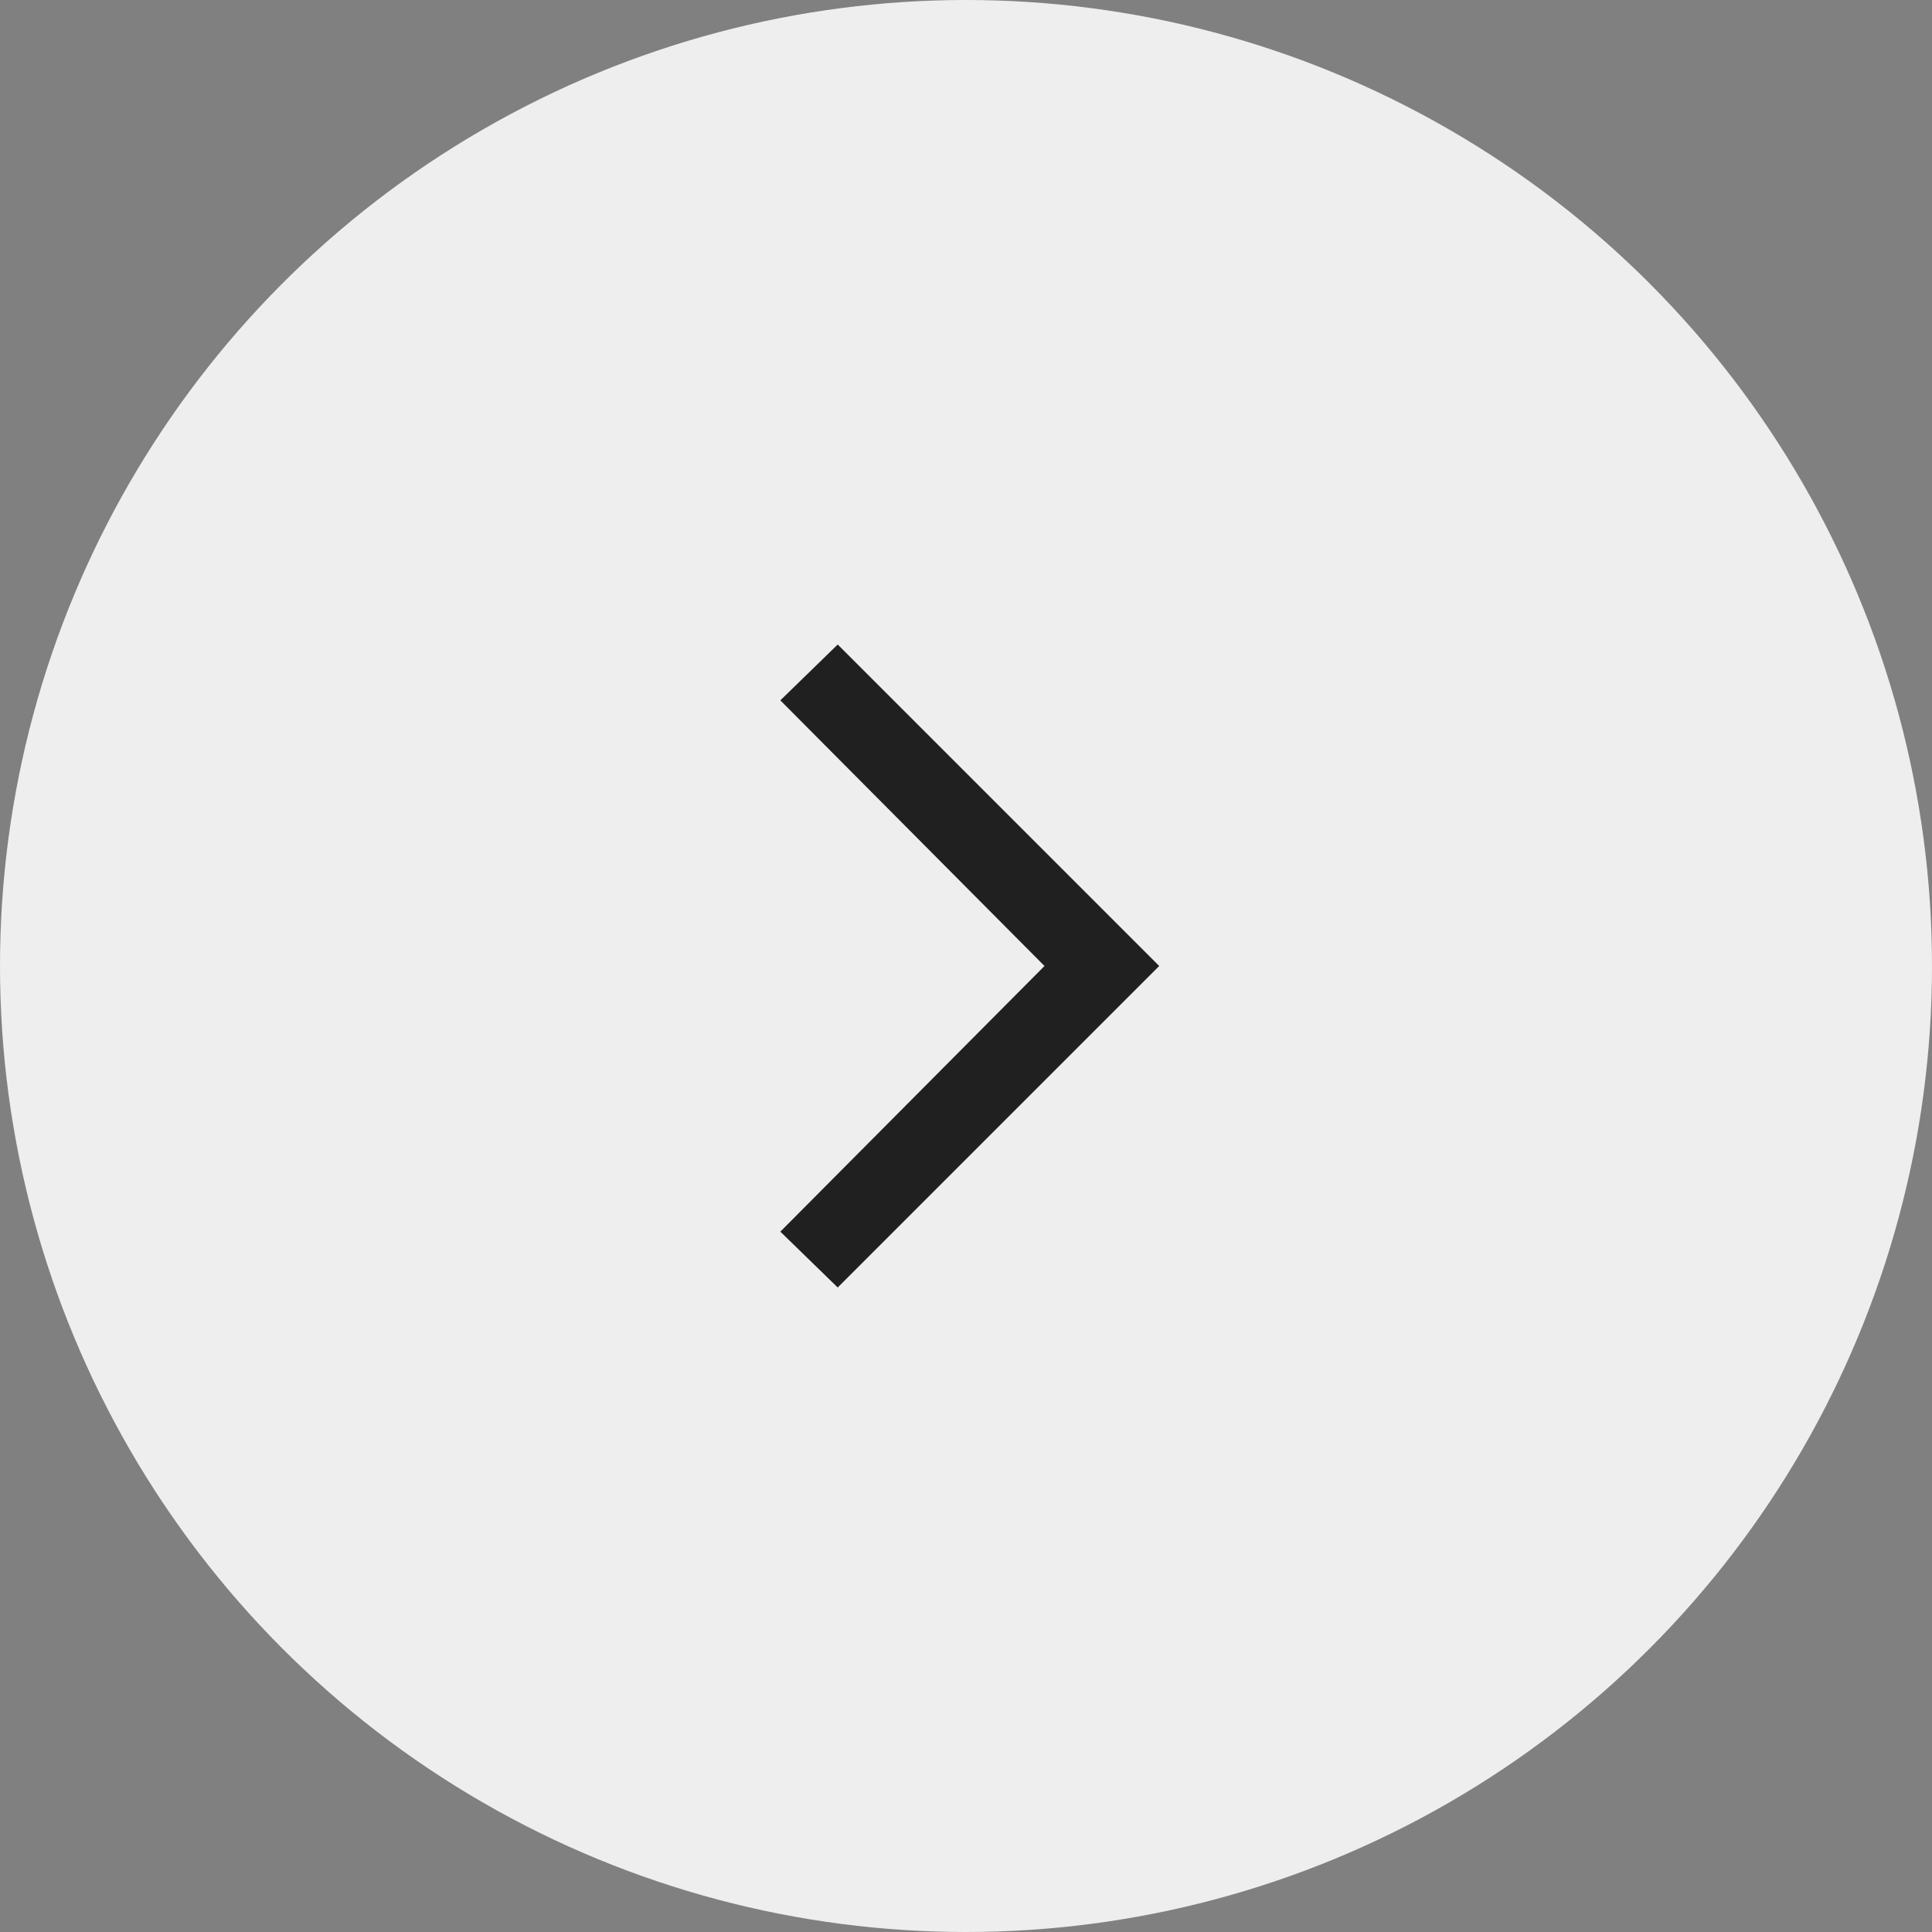
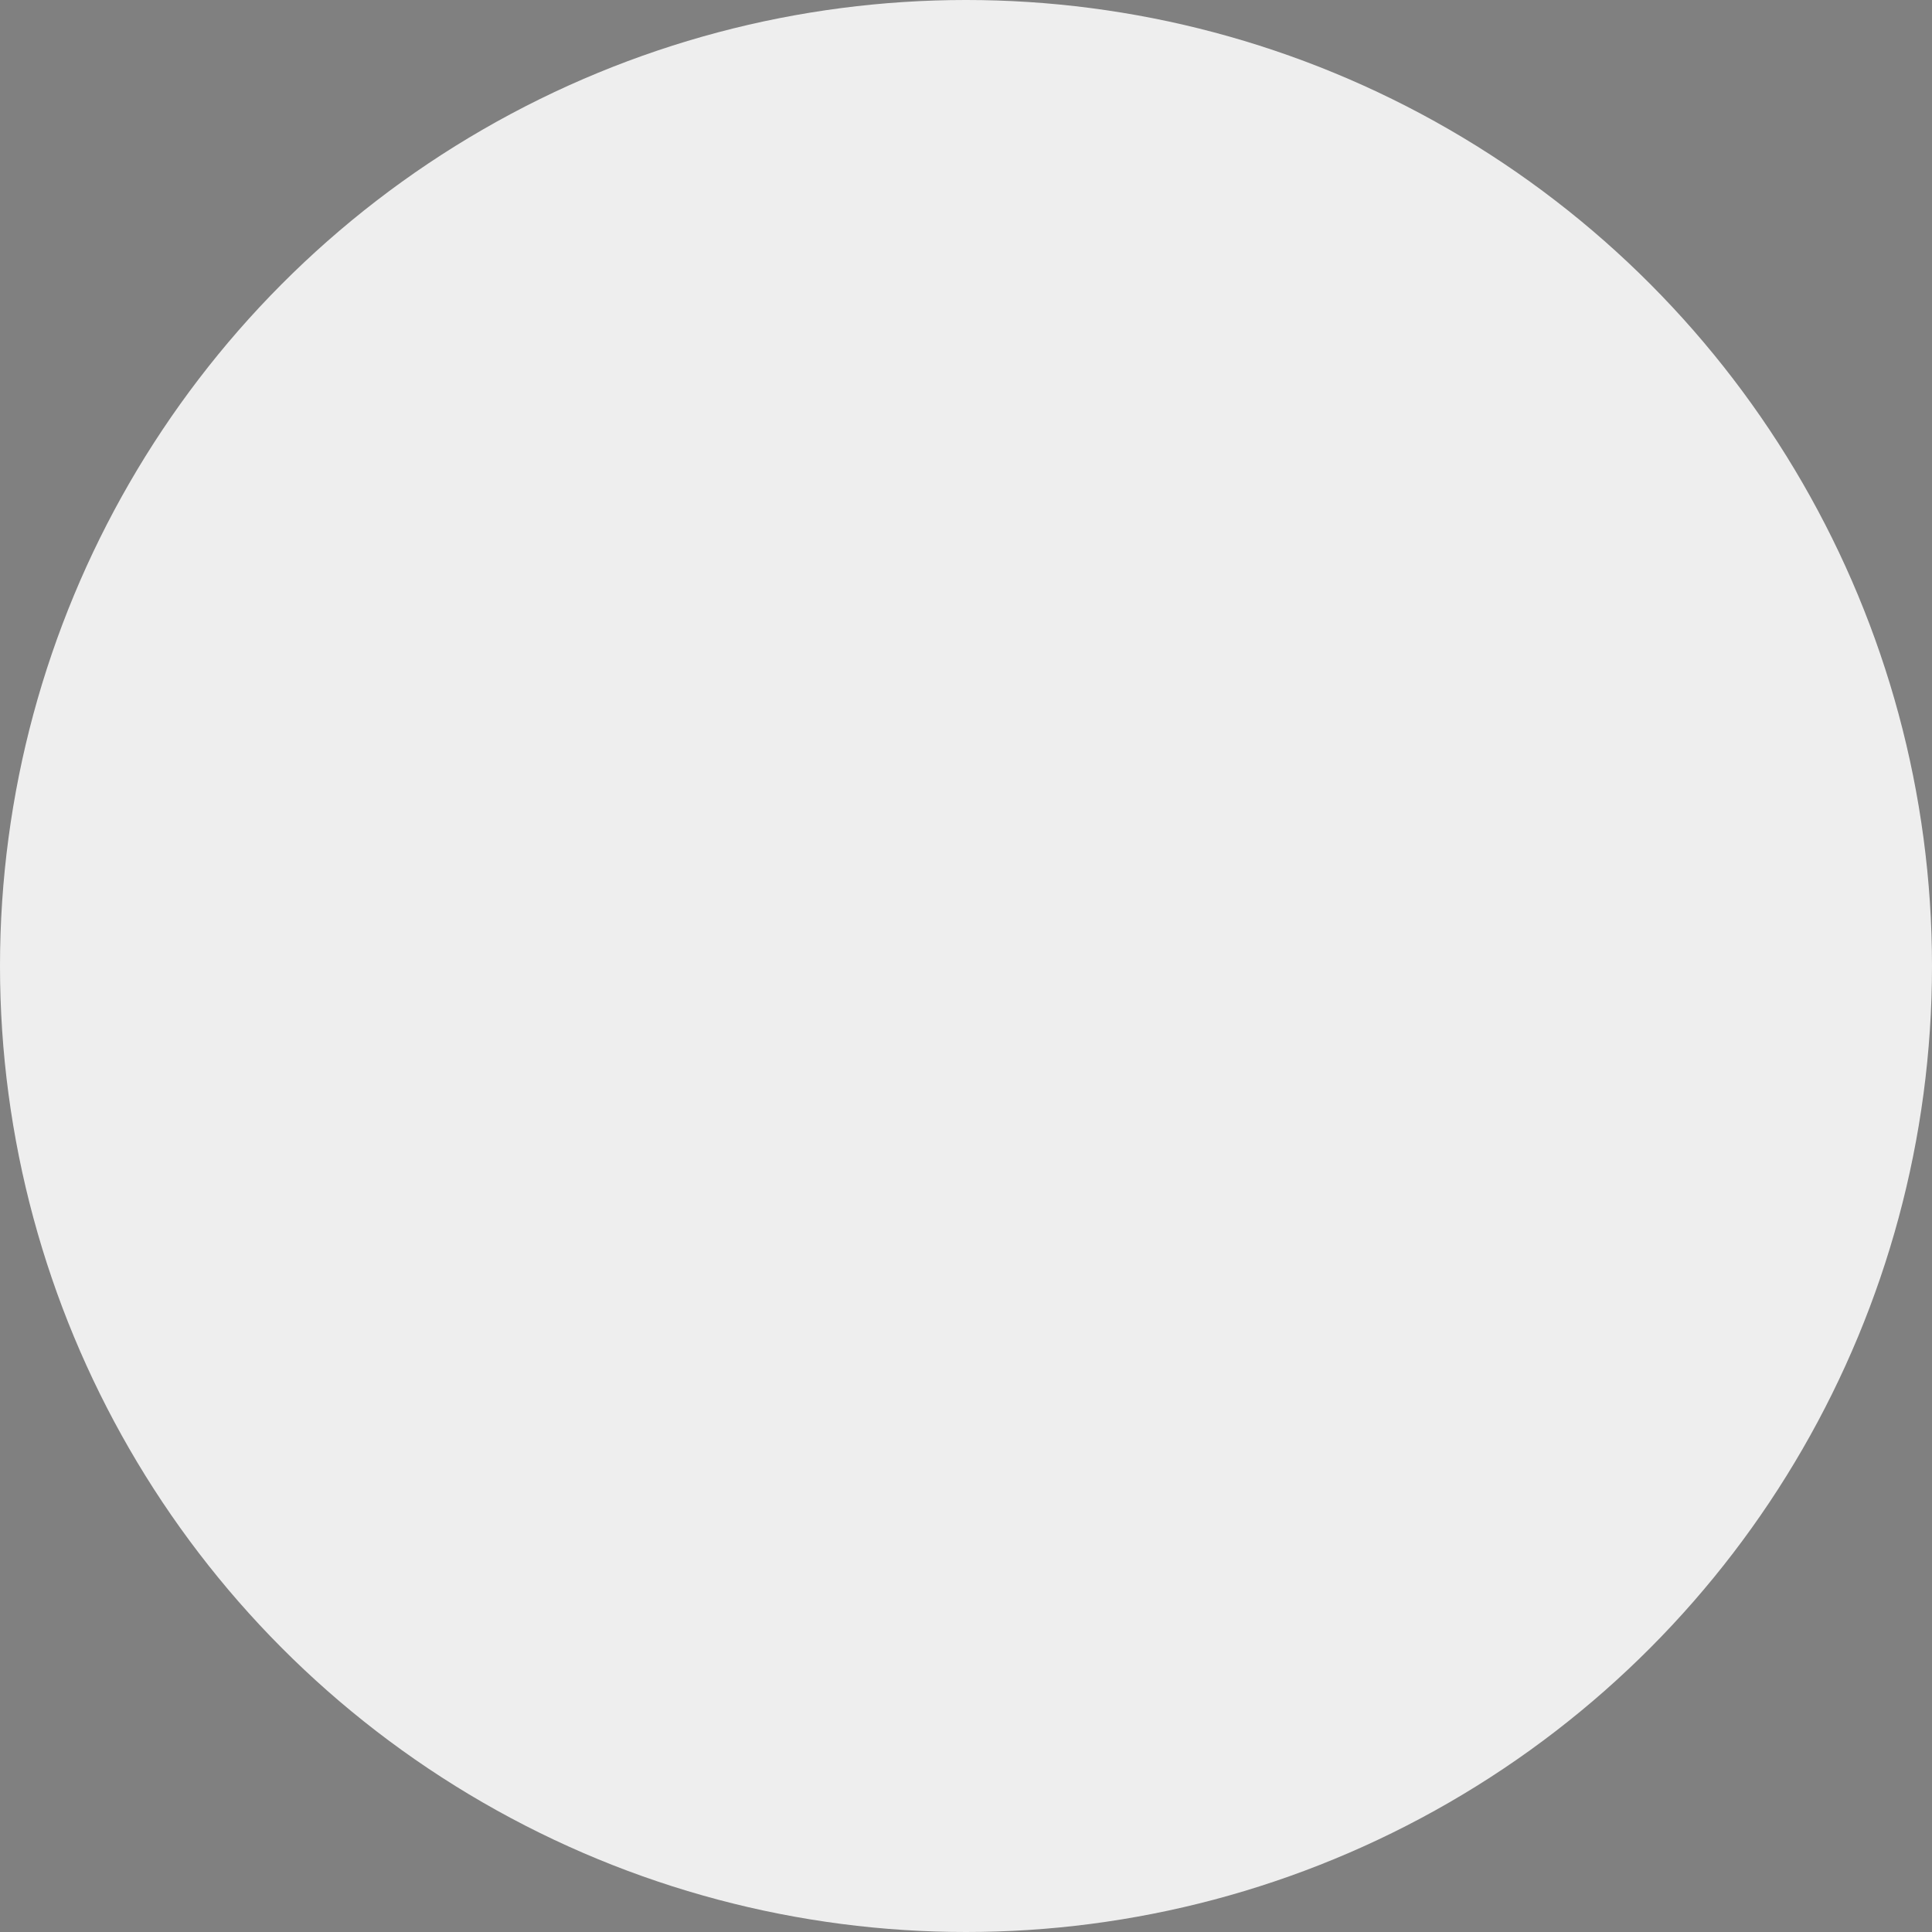
<svg xmlns="http://www.w3.org/2000/svg" width="60" height="60" viewBox="0 0 60 60" fill="none">
  <rect x="0" y="0" width="60" height="60" fill="#808080" stroke="none" />
  <circle cx="30" cy="30" r="30" fill="#EEEEEE" />
-   <path d="M24.234 38.25L26.016 39.984L36 30L26.016 20.016L24.234 21.75L32.438 30L24.234 38.25Z" fill="#202020" />
</svg>